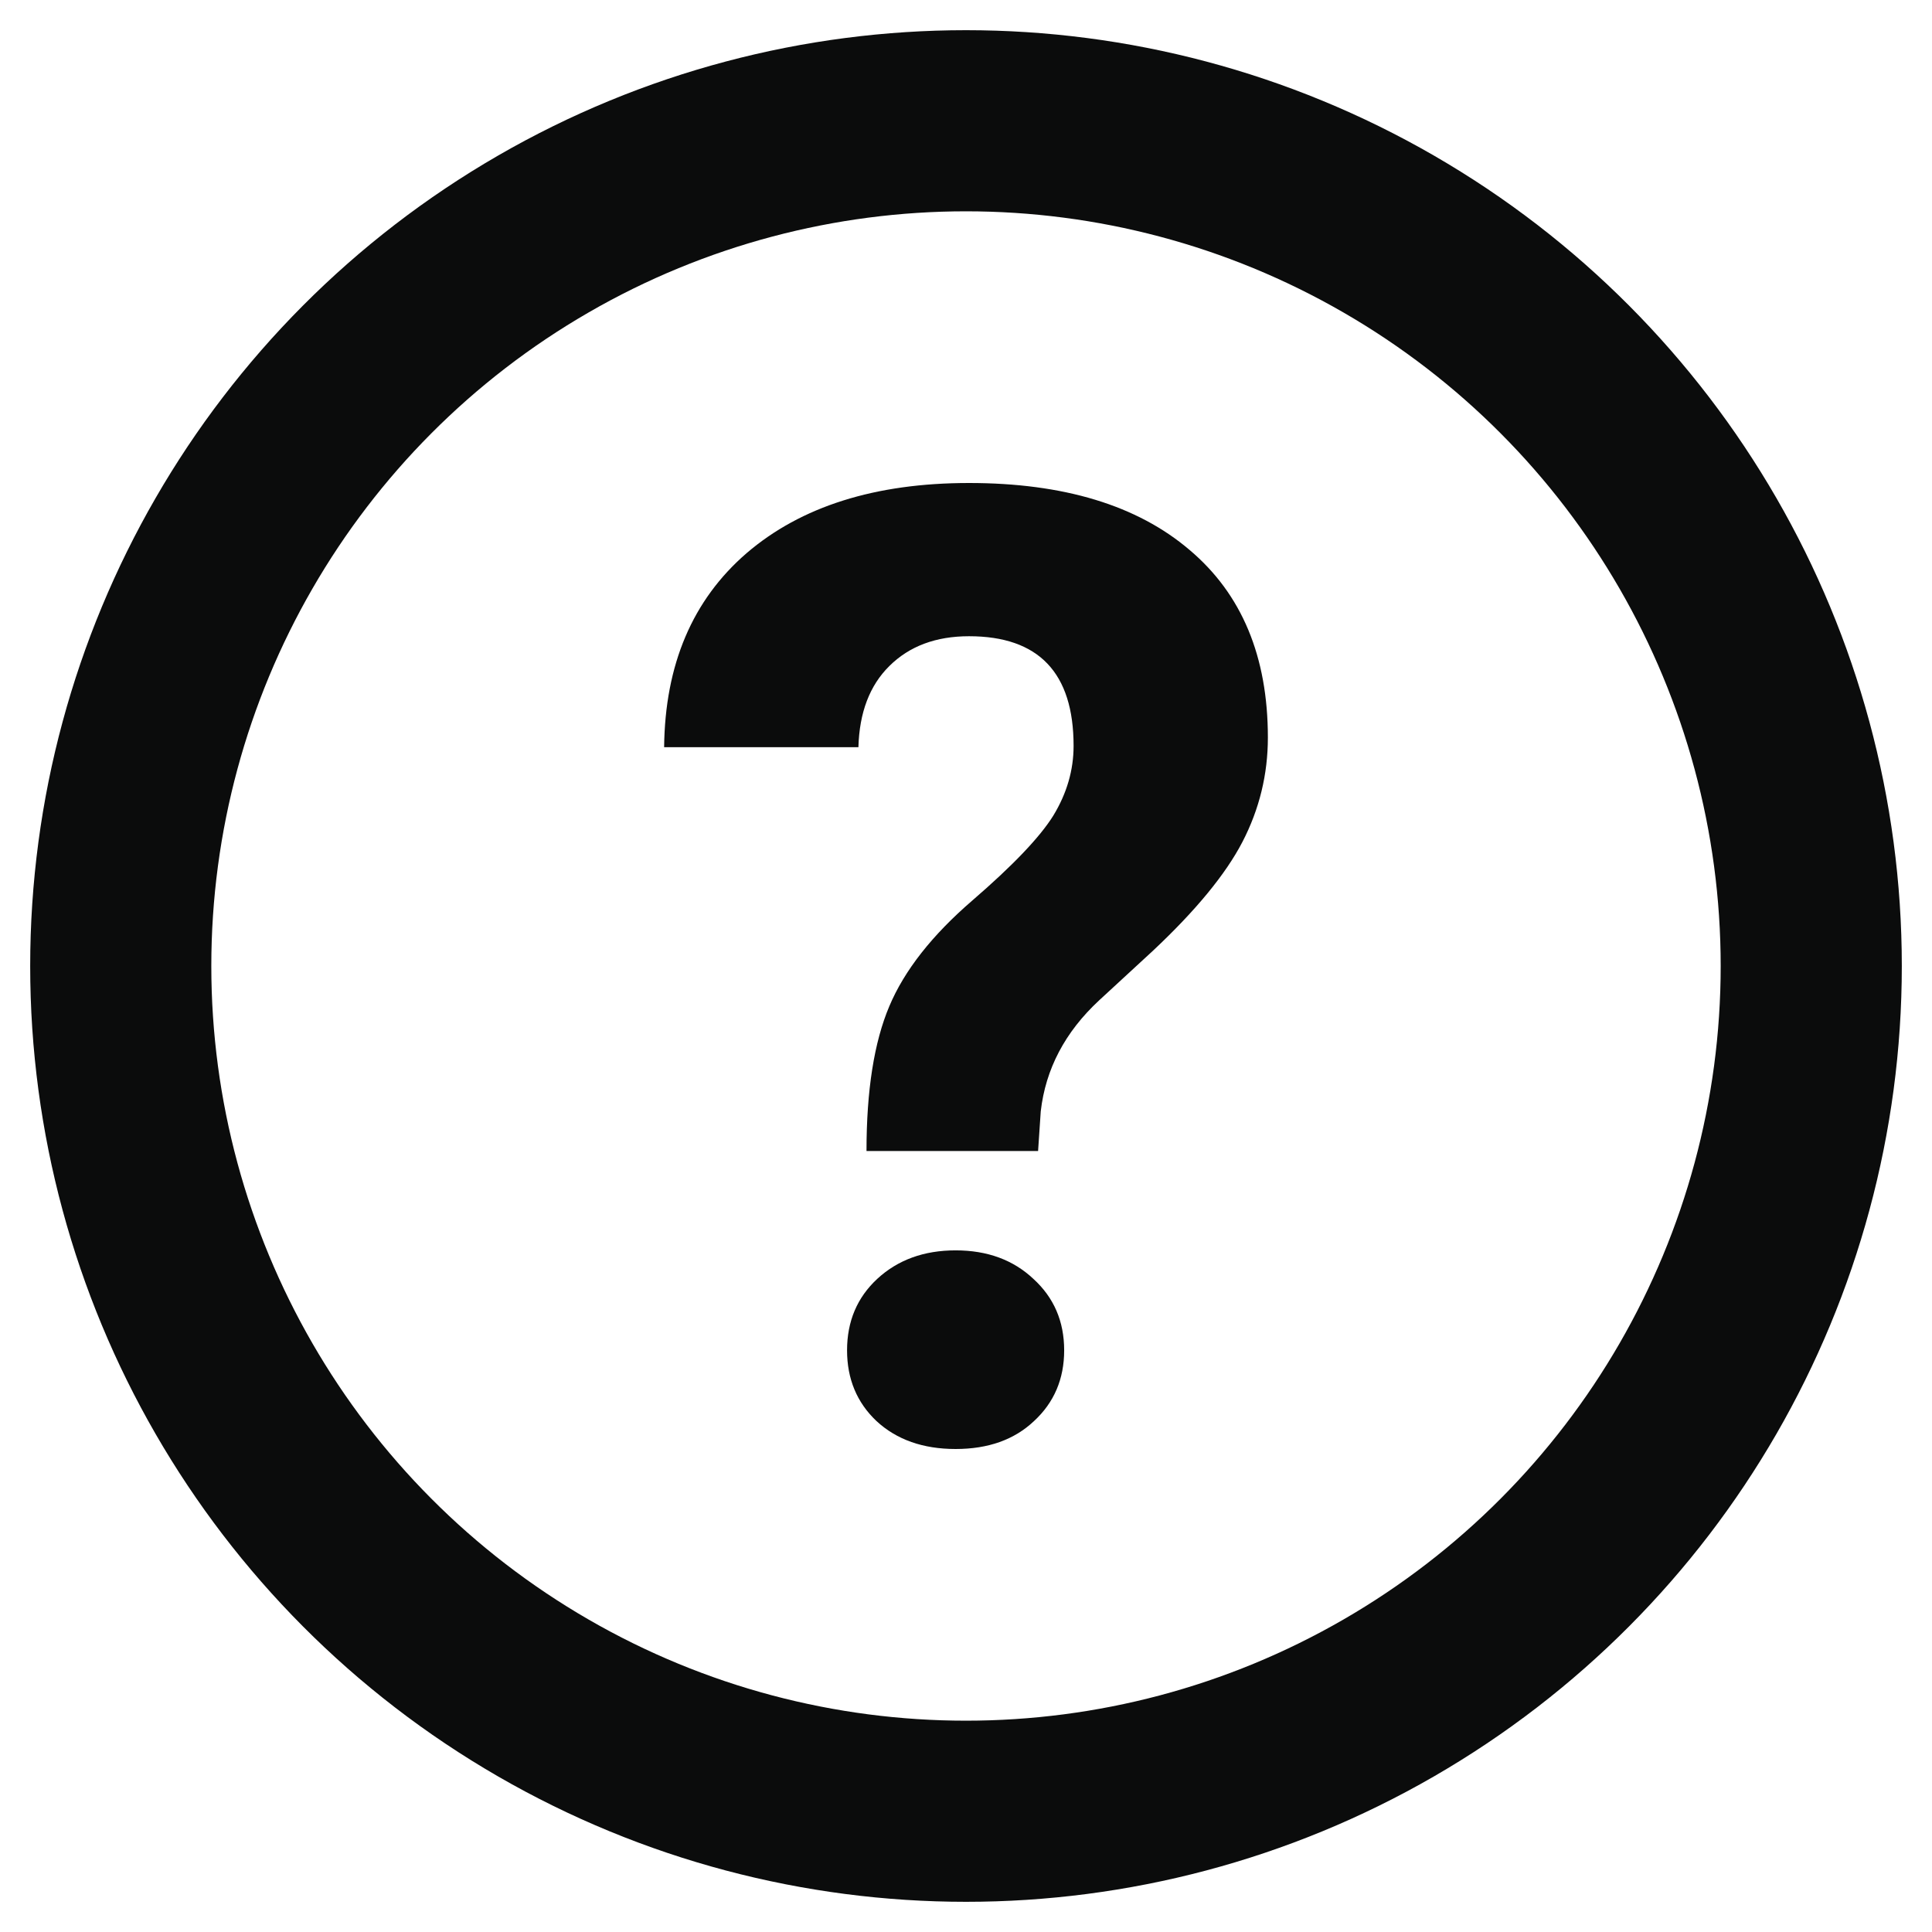
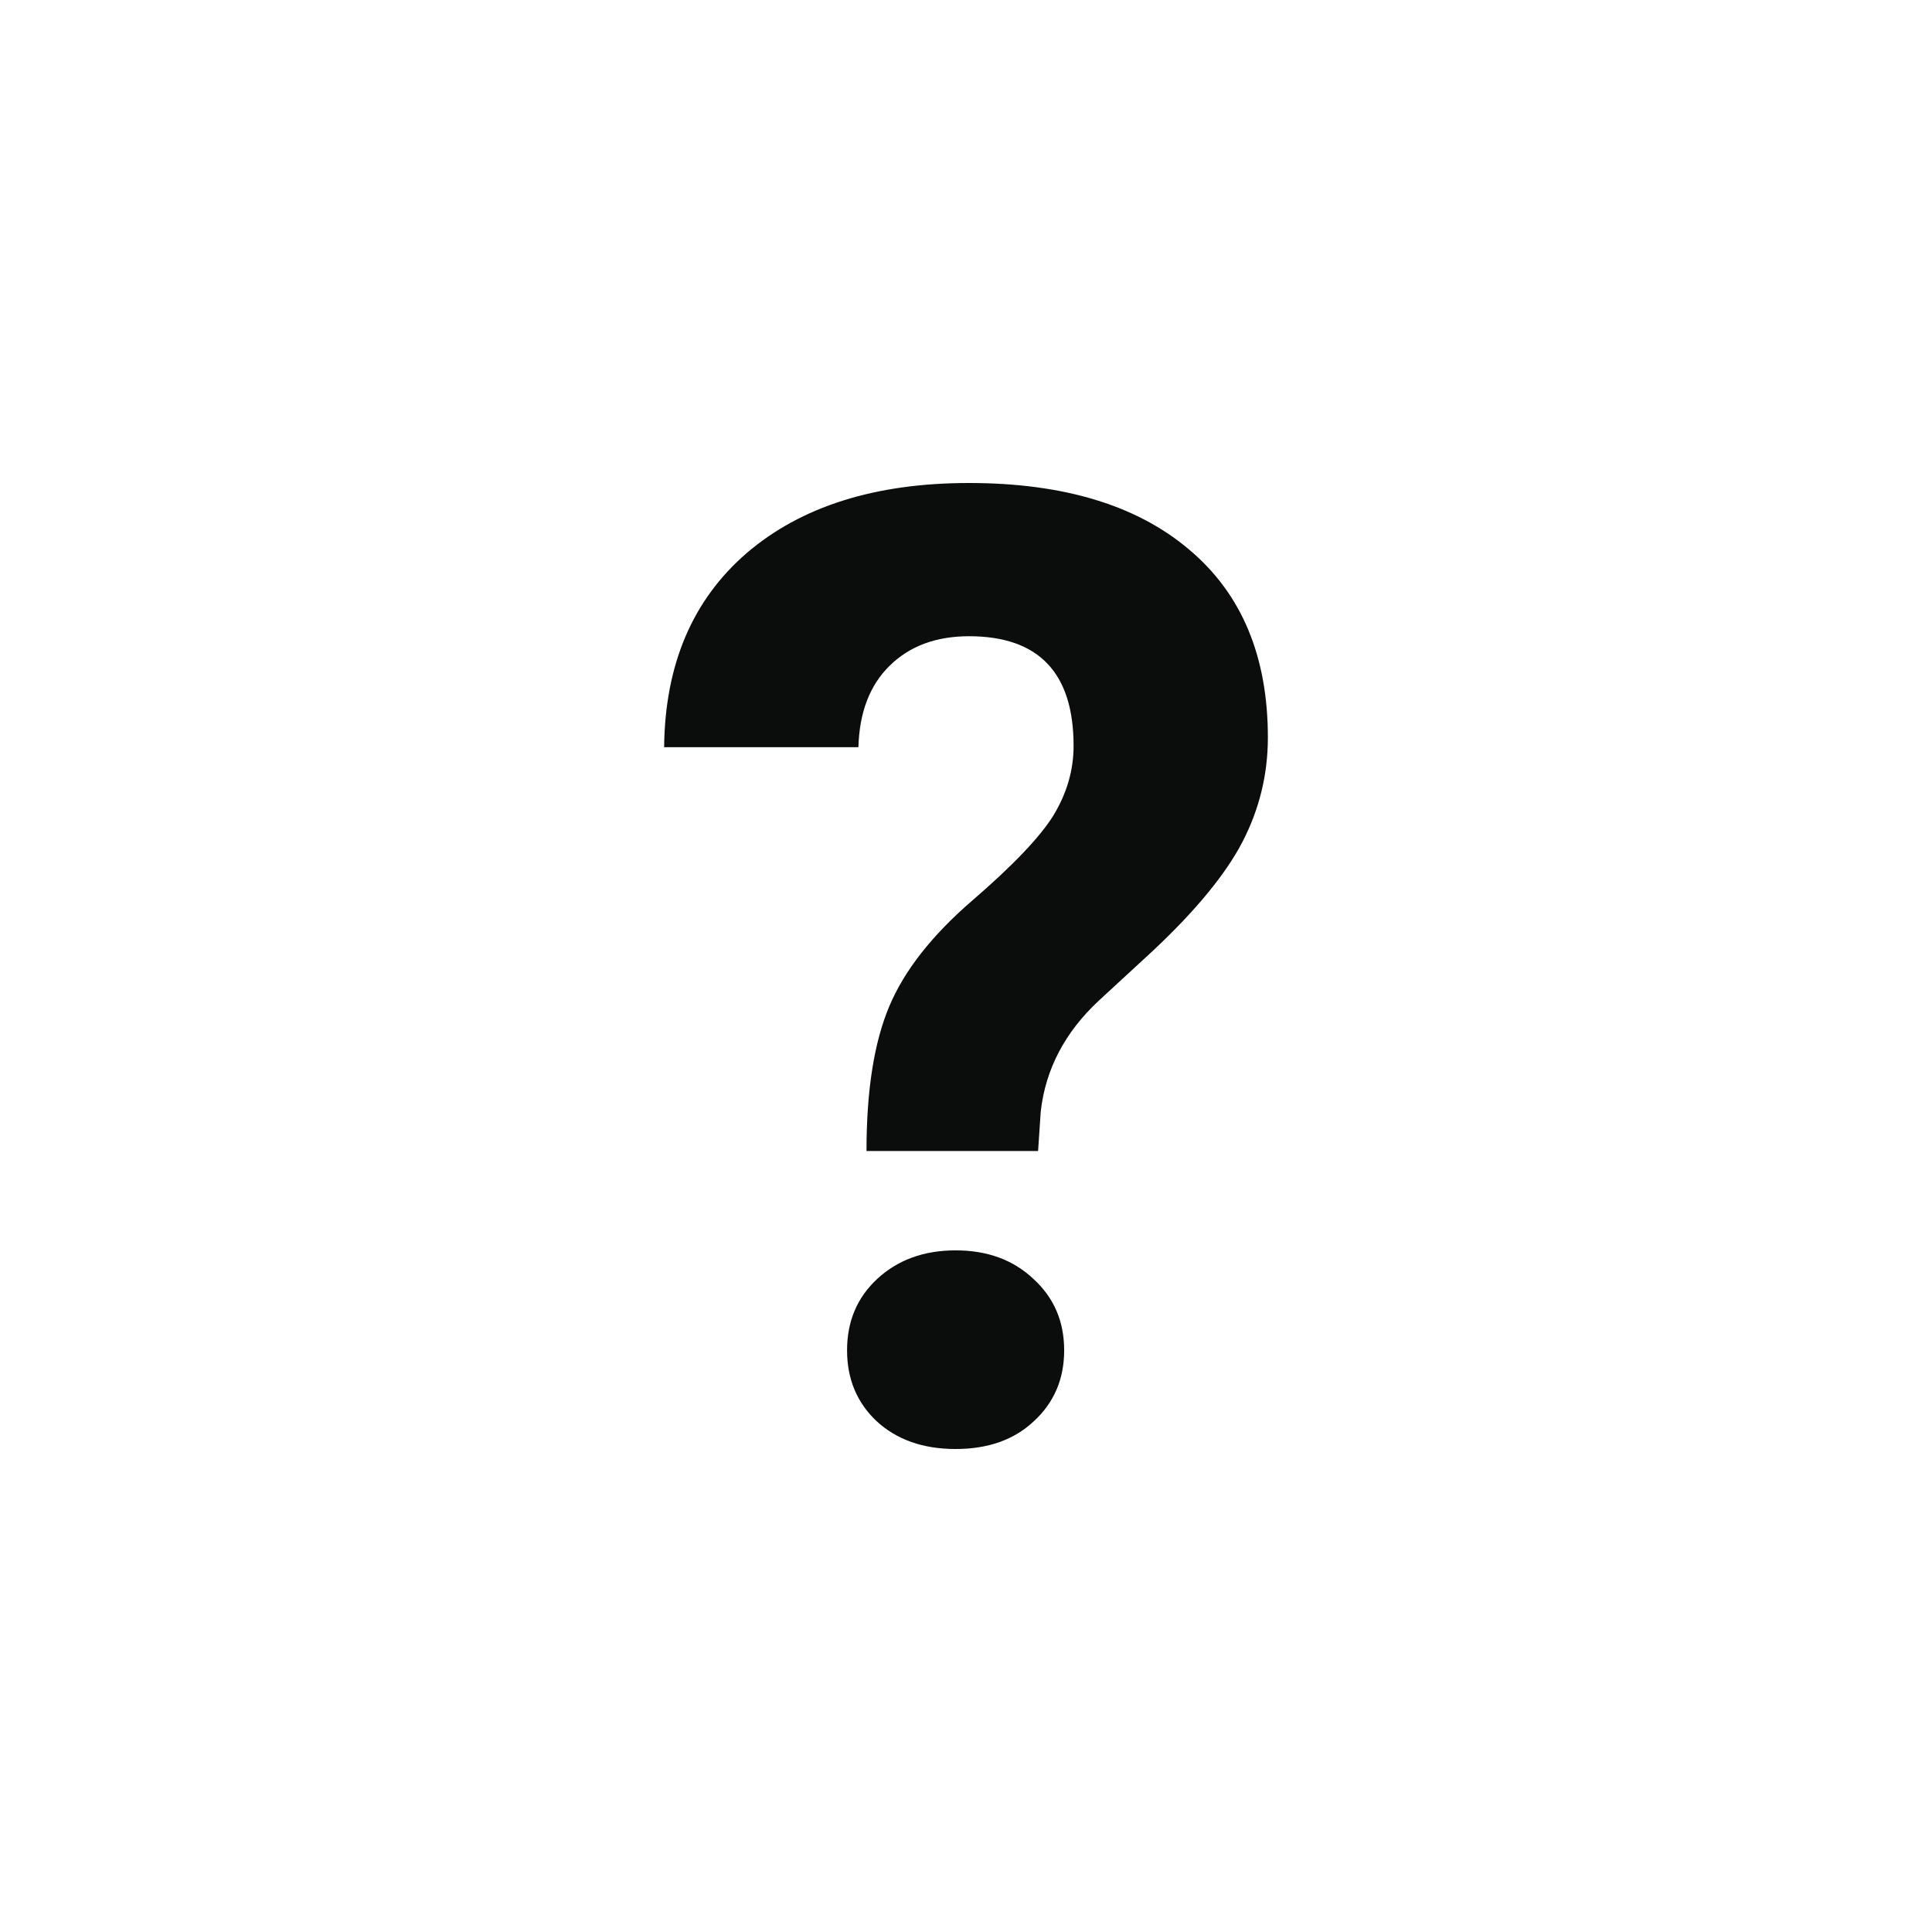
<svg xmlns="http://www.w3.org/2000/svg" width="16" height="16" viewBox="0 0 16 16" fill="none">
-   <circle cx="8" cy="8" r="7" stroke="#0B0C0C" stroke-width="1.5" />
  <path d="M7.176 9.532C7.176 9.03 7.239 8.631 7.365 8.333C7.49 8.036 7.72 7.744 8.053 7.457C8.389 7.167 8.613 6.932 8.724 6.753C8.835 6.57 8.891 6.378 8.891 6.177C8.891 5.572 8.602 5.269 8.025 5.269C7.751 5.269 7.531 5.351 7.365 5.516C7.202 5.677 7.117 5.901 7.109 6.188H5.5C5.507 5.504 5.735 4.968 6.183 4.581C6.634 4.194 7.248 4 8.025 4C8.809 4 9.418 4.185 9.851 4.554C10.284 4.919 10.5 5.437 10.5 6.108C10.5 6.412 10.43 6.701 10.289 6.973C10.149 7.242 9.902 7.541 9.551 7.871L9.102 8.285C8.82 8.547 8.659 8.853 8.619 9.204L8.597 9.532H7.176ZM7.015 11.183C7.015 10.943 7.098 10.746 7.265 10.591C7.435 10.434 7.651 10.355 7.914 10.355C8.177 10.355 8.391 10.434 8.558 10.591C8.728 10.746 8.813 10.943 8.813 11.183C8.813 11.419 8.73 11.615 8.563 11.769C8.4 11.923 8.184 12 7.914 12C7.644 12 7.426 11.923 7.259 11.769C7.096 11.615 7.015 11.419 7.015 11.183Z" fill="#0B0C0C" />
</svg>